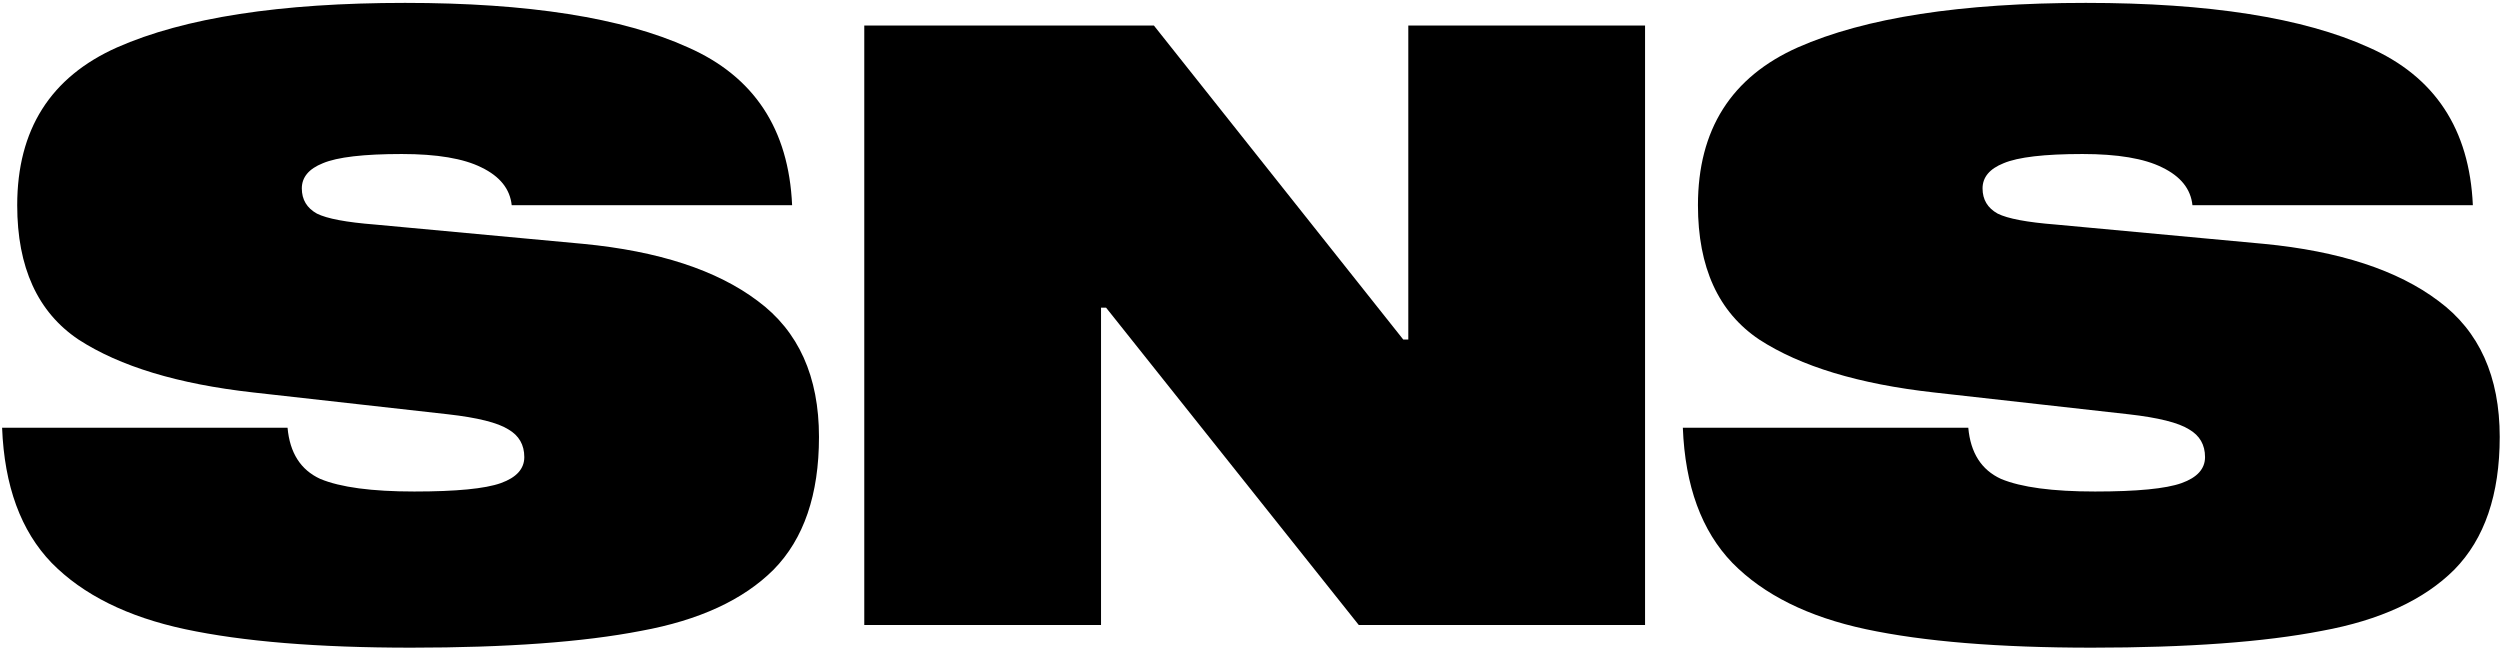
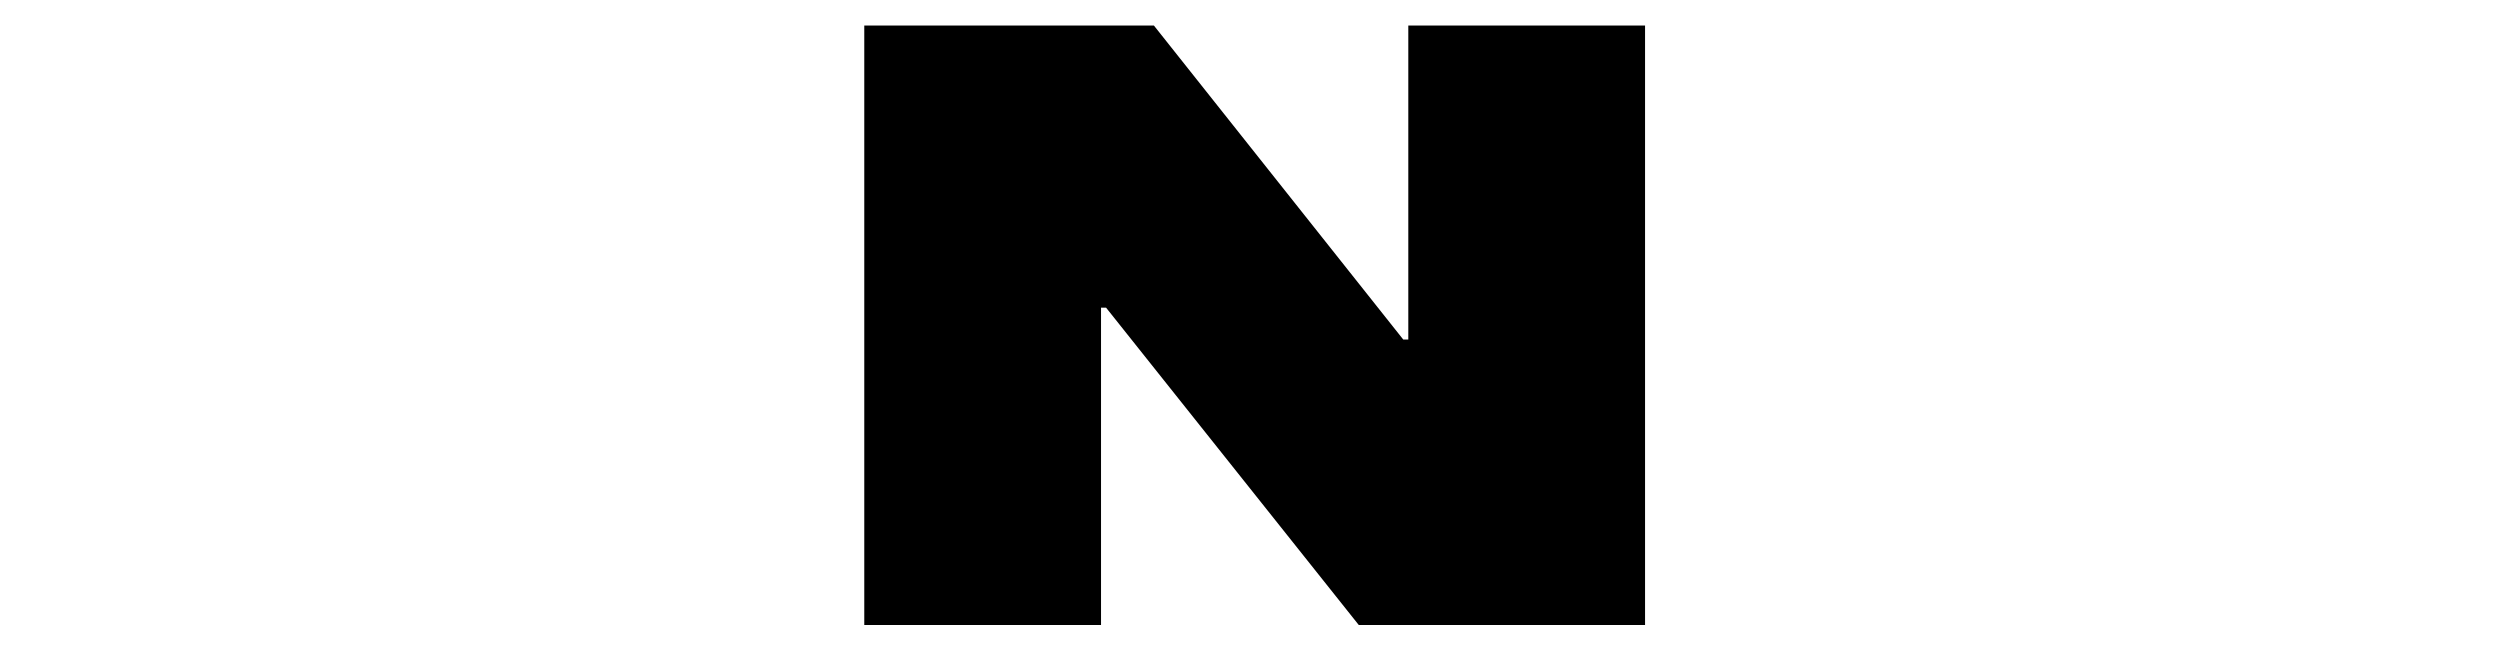
<svg xmlns="http://www.w3.org/2000/svg" width="268" height="70" viewBox="0 0 268 70" fill="none">
-   <path d="M235.03 22C234.85 20.26 233.77 18.91 231.79 17.95C229.87 16.99 227.02 16.51 223.24 16.51C219.16 16.51 216.34 16.84 214.78 17.5C213.28 18.1 212.53 19 212.53 20.2C212.53 21.4 213.07 22.3 214.15 22.9C215.23 23.44 217.3 23.83 220.36 24.07L242.68 26.14C250.78 26.92 257.02 28.96 261.4 32.26C265.78 35.5 267.97 40.36 267.97 46.84C267.97 53.02 266.35 57.76 263.11 61.06C259.87 64.3 255.13 66.49 248.89 67.63C242.71 68.83 234.49 69.43 224.23 69.43C214.27 69.43 206.2 68.77 200.02 67.45C193.84 66.13 189.07 63.76 185.71 60.34C182.41 56.92 180.64 52.09 180.4 45.85H211C211.24 48.55 212.41 50.38 214.51 51.34C216.67 52.24 220.03 52.69 224.59 52.69C229.09 52.69 232.18 52.39 233.86 51.79C235.54 51.19 236.38 50.26 236.38 49C236.38 47.68 235.81 46.69 234.67 46.03C233.53 45.31 231.37 44.77 228.19 44.41L207.31 42.07C199.27 41.17 193.03 39.28 188.59 36.4C184.21 33.46 182.02 28.66 182.02 22C182.02 13.9 185.59 8.26 192.73 5.08C199.93 1.9 210.22 0.31 223.6 0.31C236.8 0.31 246.91 1.9 253.93 5.08C261.01 8.2 264.73 13.84 265.09 22H235.03Z" fill="black" />
  <path d="M150.97 36.4V2.74H176.35V67H145.66L118.57 32.98H118.03V67H92.65V2.74H123.7L150.43 36.4H150.97Z" fill="black" />
-   <path d="M54.855 22C54.675 20.26 53.595 18.91 51.615 17.95C49.695 16.99 46.845 16.51 43.065 16.51C38.985 16.51 36.165 16.84 34.605 17.5C33.105 18.1 32.355 19 32.355 20.2C32.355 21.4 32.895 22.3 33.975 22.9C35.055 23.44 37.125 23.83 40.185 24.07L62.505 26.14C70.605 26.92 76.845 28.96 81.225 32.26C85.605 35.5 87.795 40.36 87.795 46.84C87.795 53.02 86.175 57.76 82.935 61.06C79.695 64.3 74.955 66.49 68.715 67.63C62.535 68.83 54.315 69.43 44.055 69.43C34.095 69.43 26.025 68.77 19.845 67.45C13.665 66.13 8.895 63.76 5.535 60.34C2.235 56.92 0.465 52.09 0.225 45.85H30.825C31.065 48.55 32.235 50.38 34.335 51.34C36.495 52.24 39.855 52.69 44.415 52.69C48.915 52.69 52.005 52.39 53.685 51.79C55.365 51.19 56.205 50.26 56.205 49C56.205 47.68 55.635 46.69 54.495 46.03C53.355 45.31 51.195 44.77 48.015 44.41L27.135 42.07C19.095 41.17 12.855 39.28 8.415 36.4C4.035 33.46 1.845 28.66 1.845 22C1.845 13.9 5.415 8.26 12.555 5.08C19.755 1.9 30.045 0.31 43.425 0.31C56.625 0.31 66.735 1.9 73.755 5.08C80.835 8.2 84.555 13.84 84.915 22H54.855Z" fill="black" />
</svg>